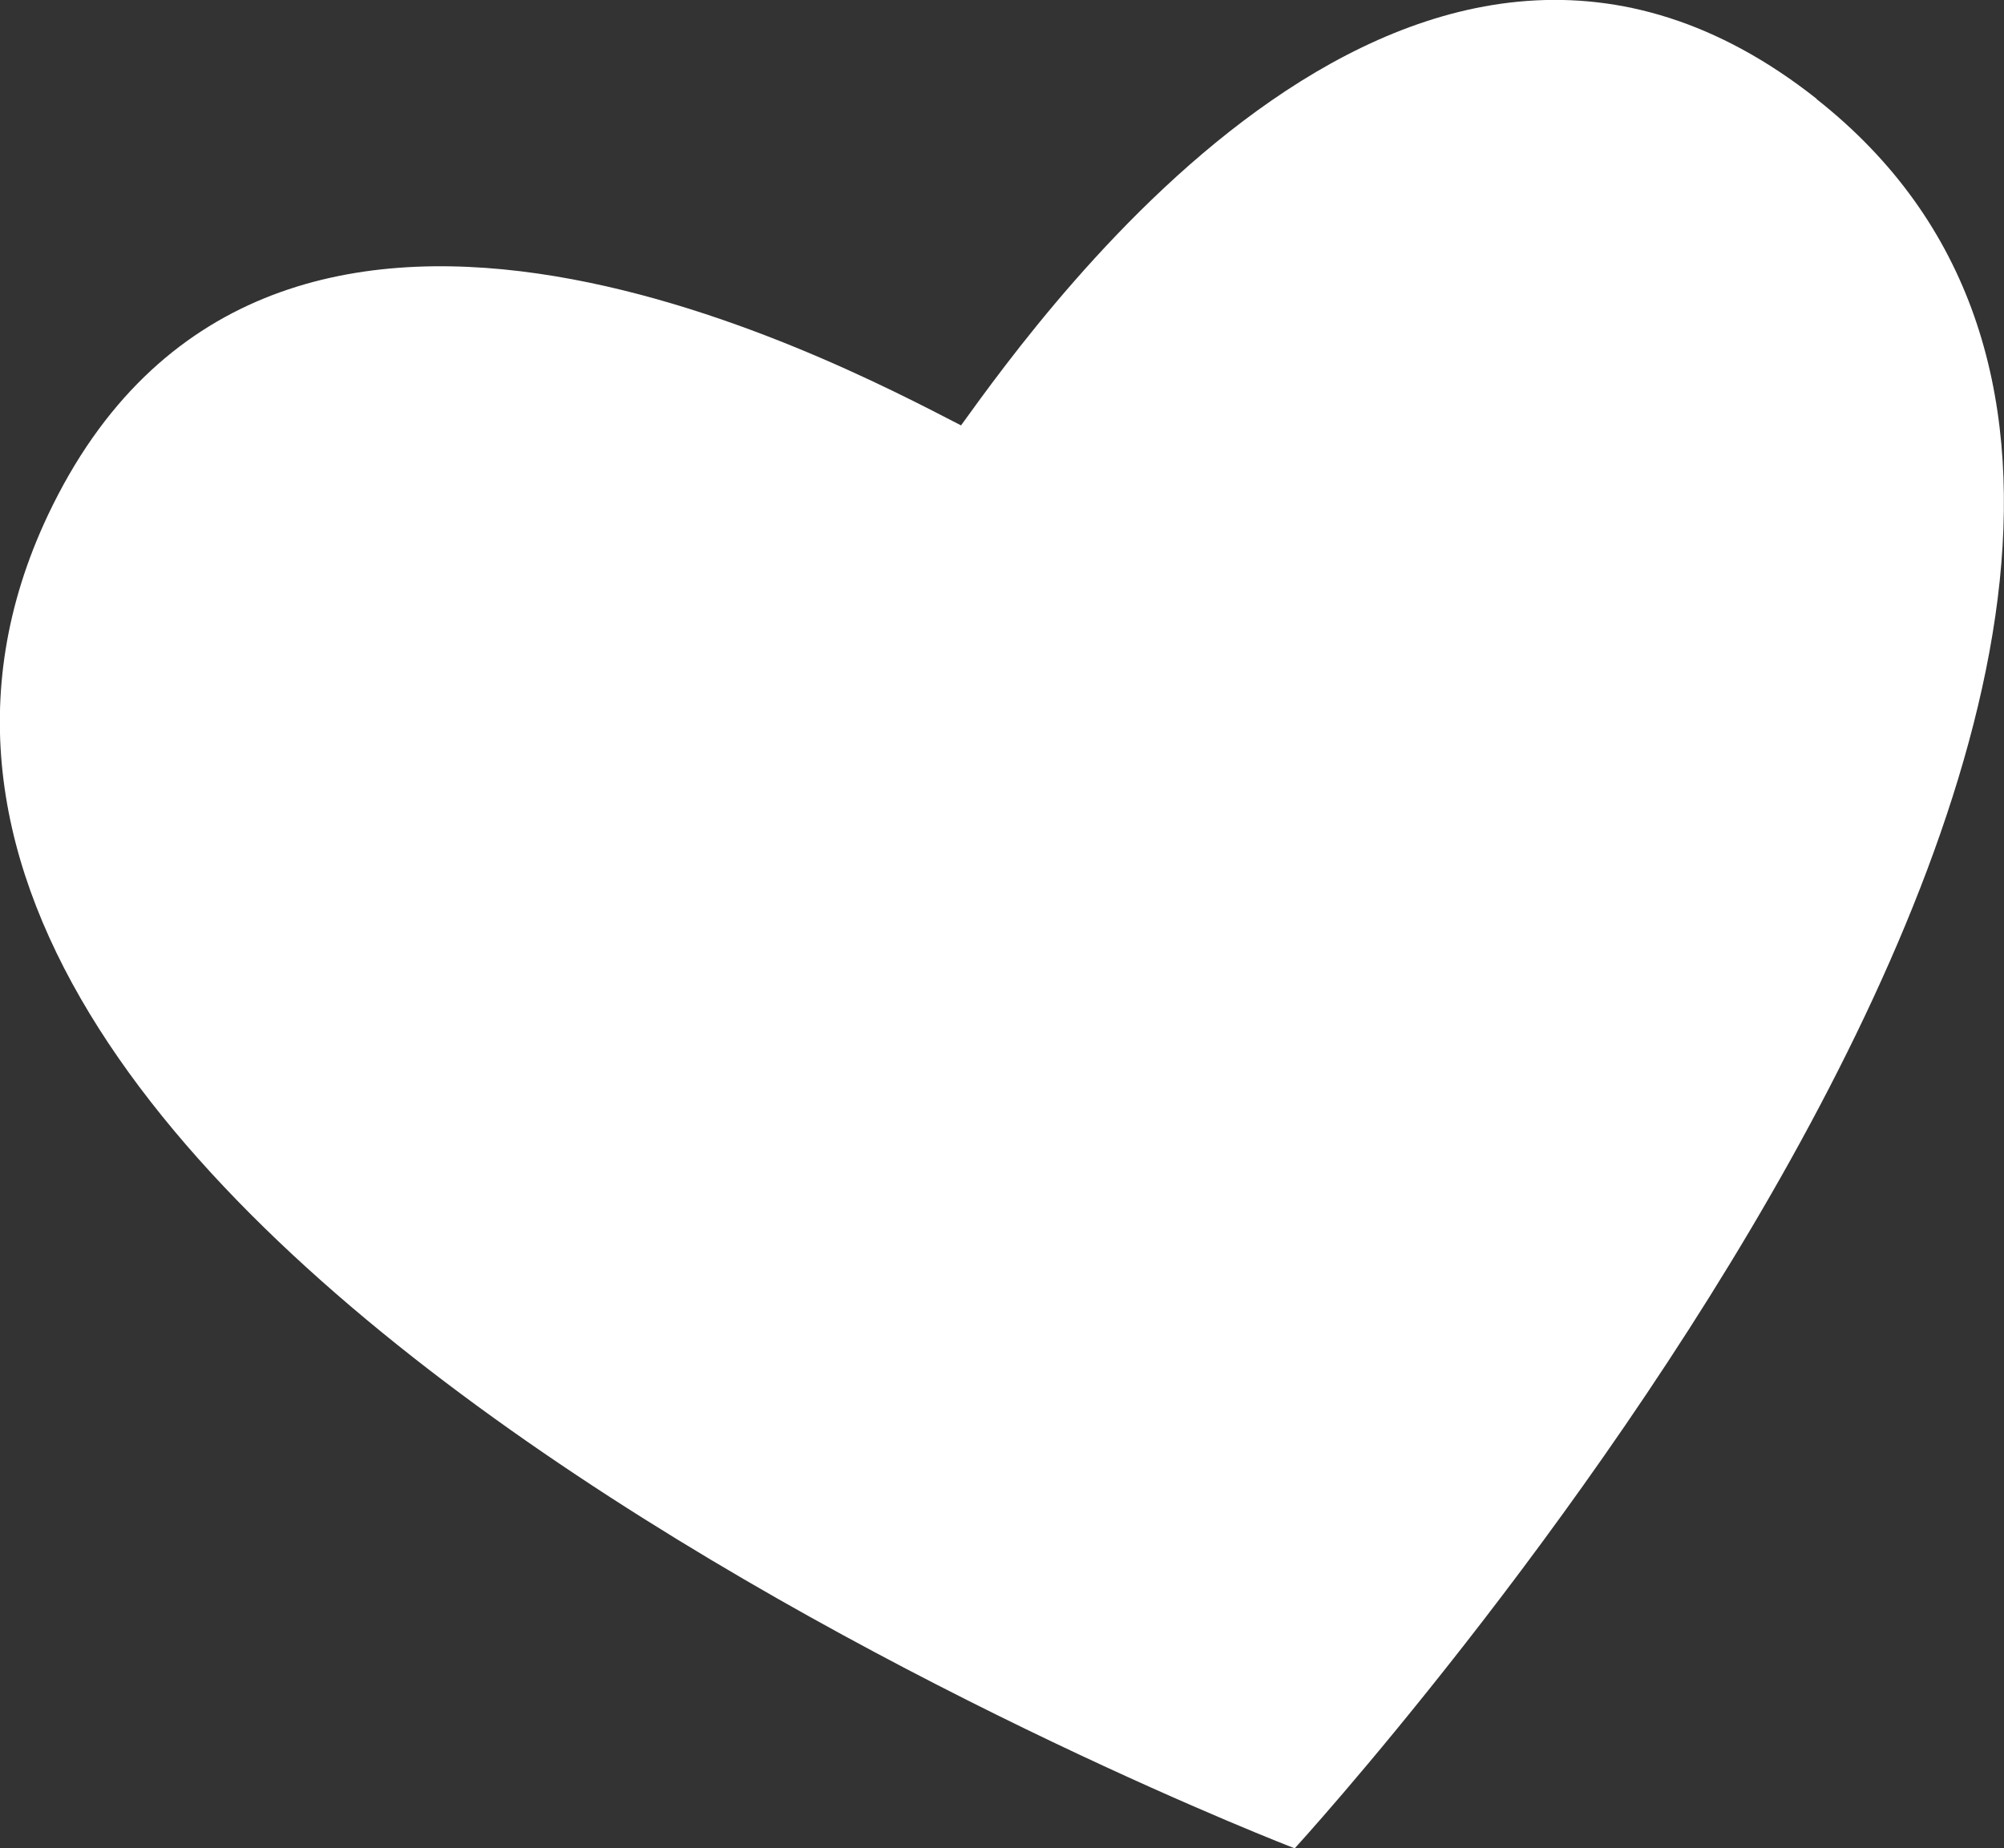
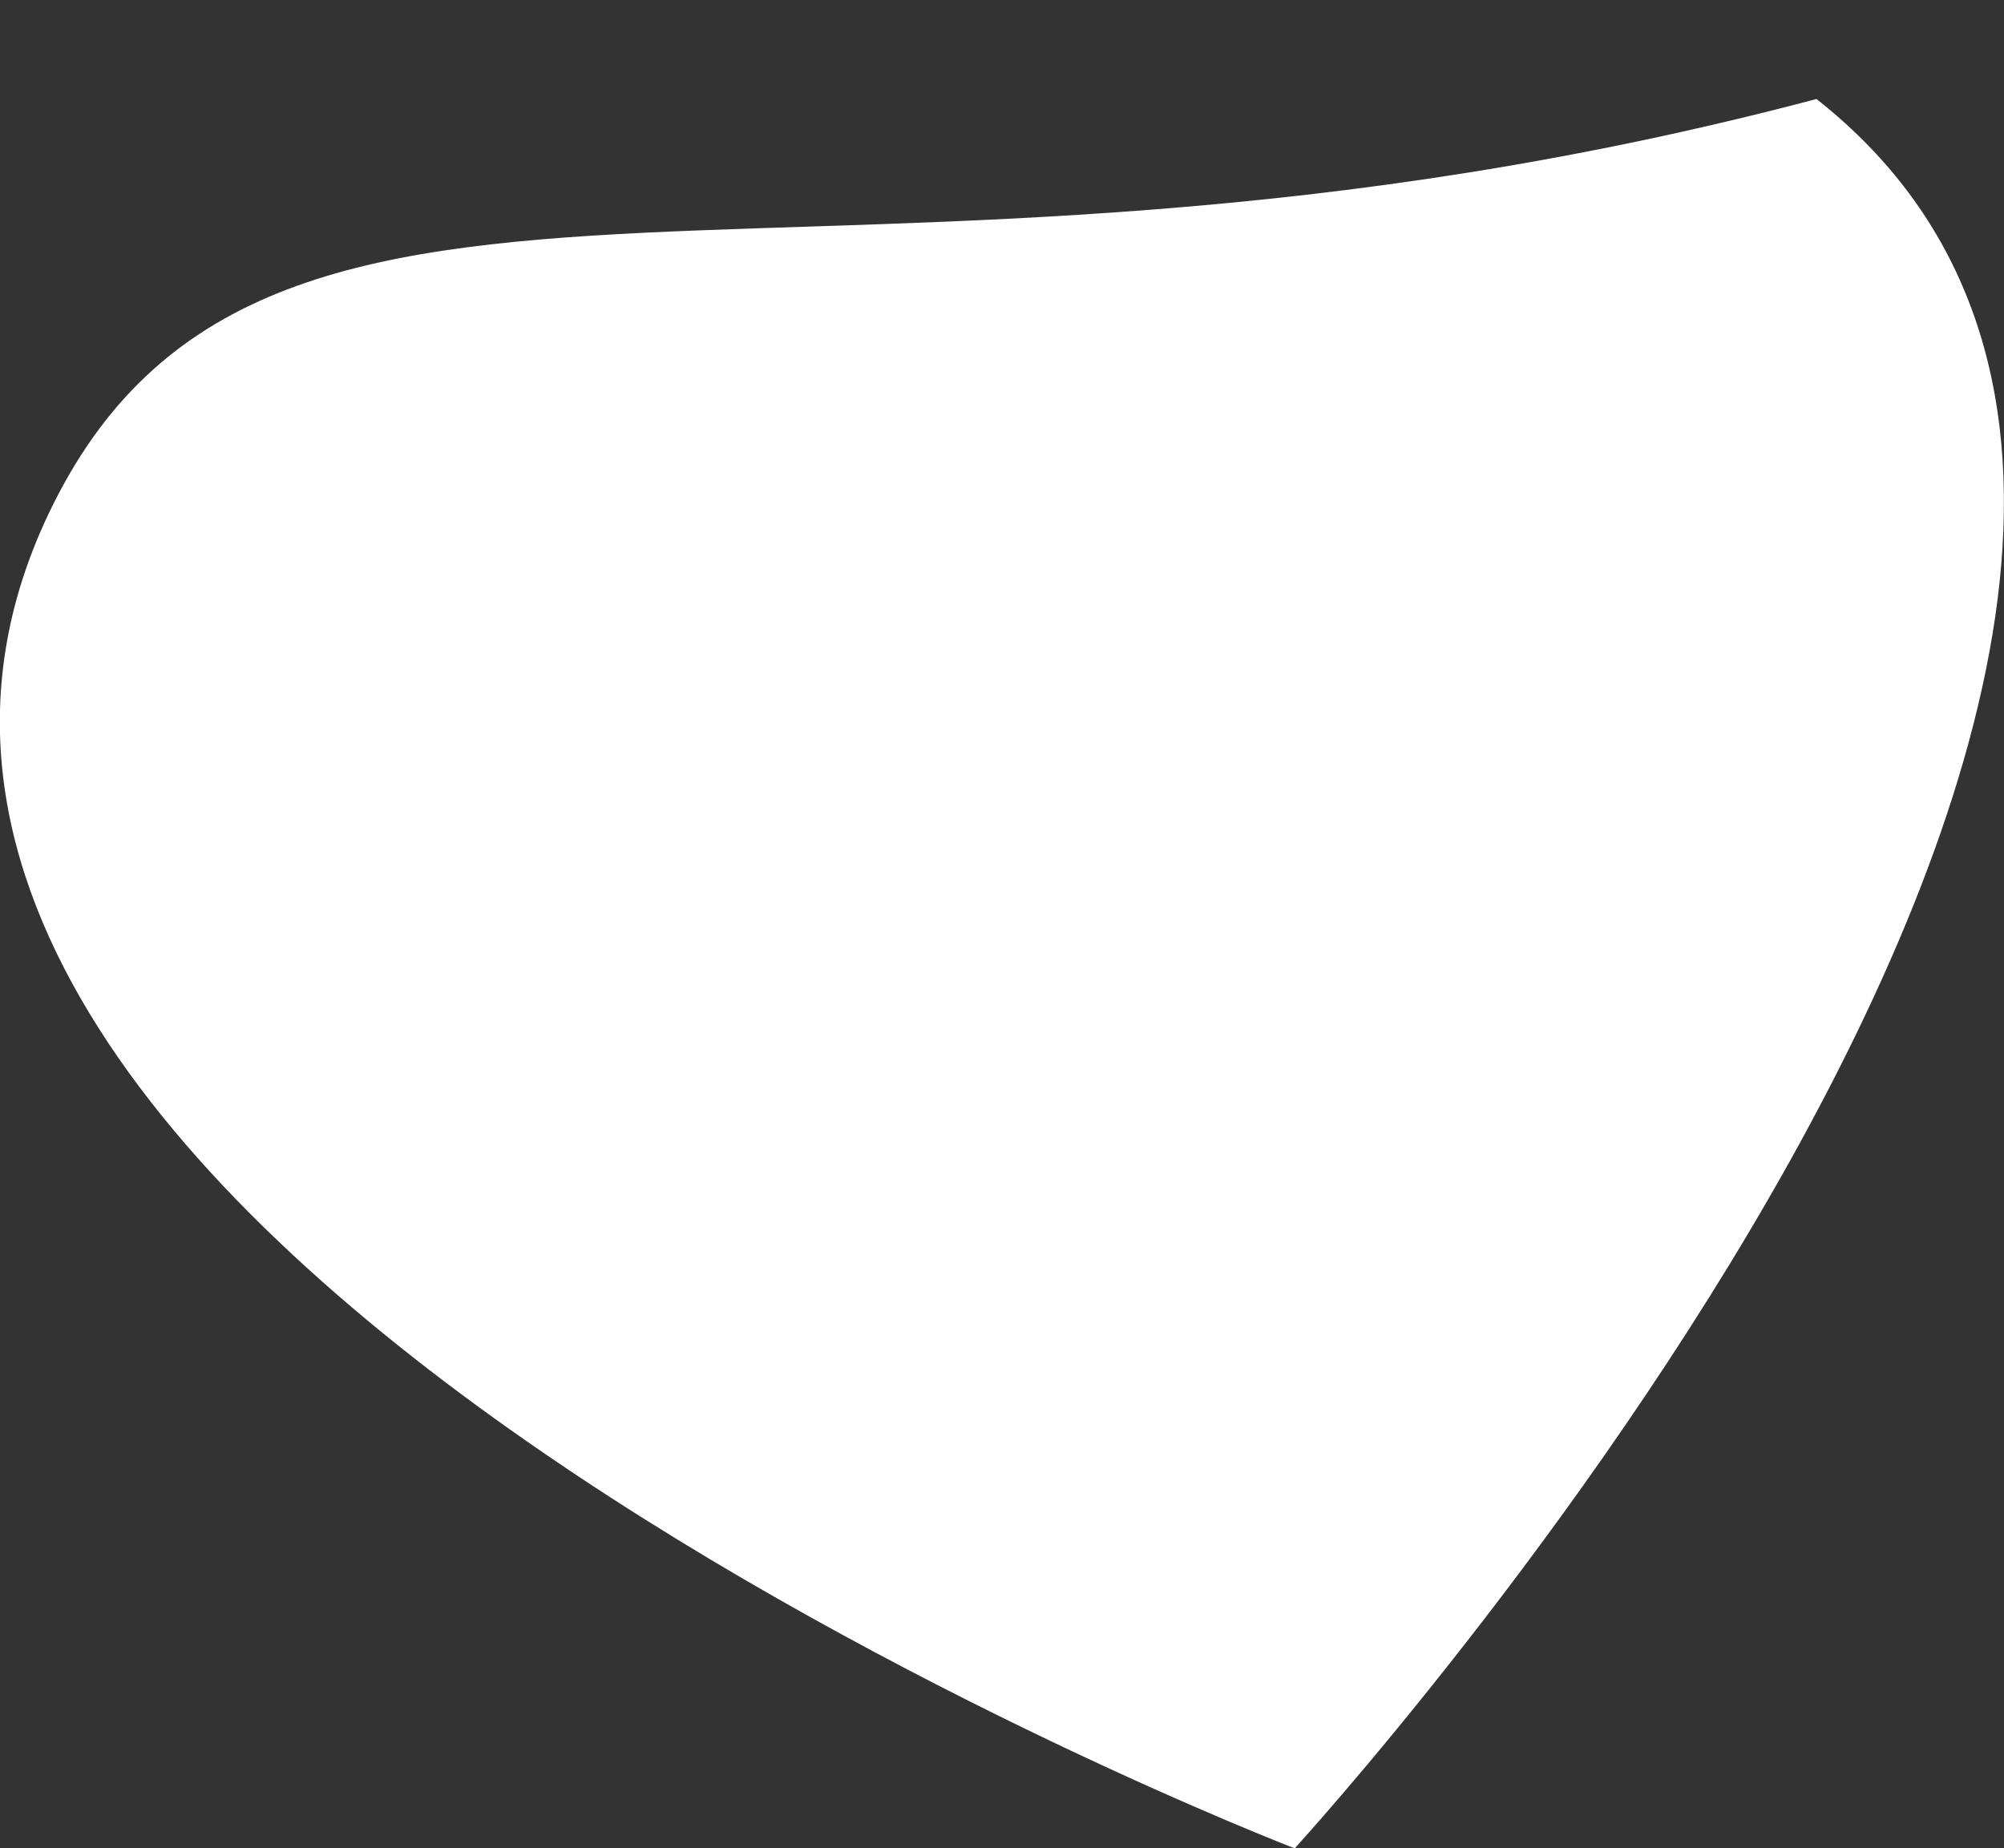
<svg xmlns="http://www.w3.org/2000/svg" id="Laag_2" data-name="Laag 2" viewBox="0 0 50.63 46.71">
  <rect x="0" y="0" width="50.63" height="46.71" fill="#333333" stroke="none" />
  <defs>
    <style>
      .cls-1 {
        fill: #fff;
        stroke-width: 0px;
      }
    </style>
  </defs>
  <g id="Laag_1-2" data-name="Laag 1">
-     <path class="cls-1" d="m45.9,2.5c-10.04-7.94-19.48,5.29-21.62,8.25C21.04,9.08,6.69,1.43,1.21,13.02c-8.62,18.26,31.5,33.69,31.5,33.69,0,0,29.04-31.71,13.18-44.21" />
+     <path class="cls-1" d="m45.9,2.5C21.04,9.08,6.69,1.43,1.21,13.02c-8.62,18.26,31.5,33.69,31.5,33.69,0,0,29.04-31.71,13.18-44.21" />
  </g>
</svg>